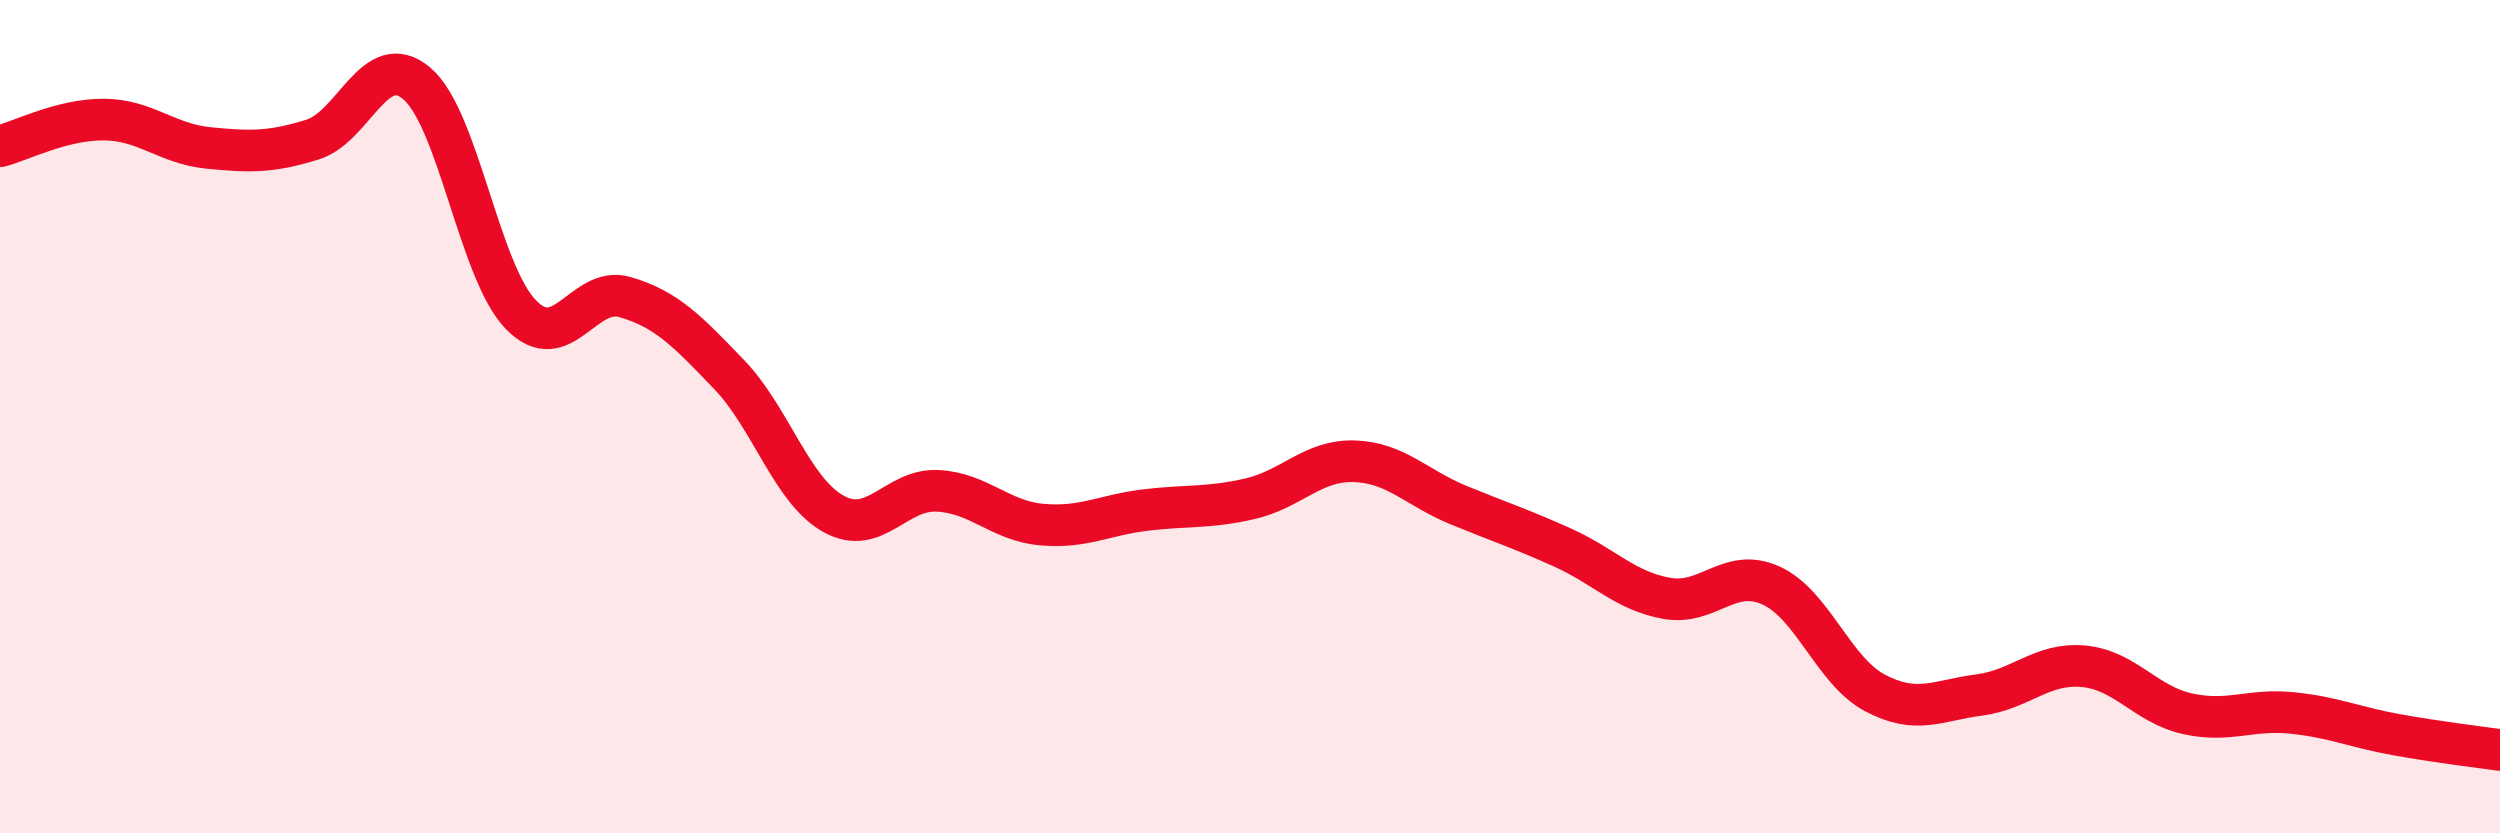
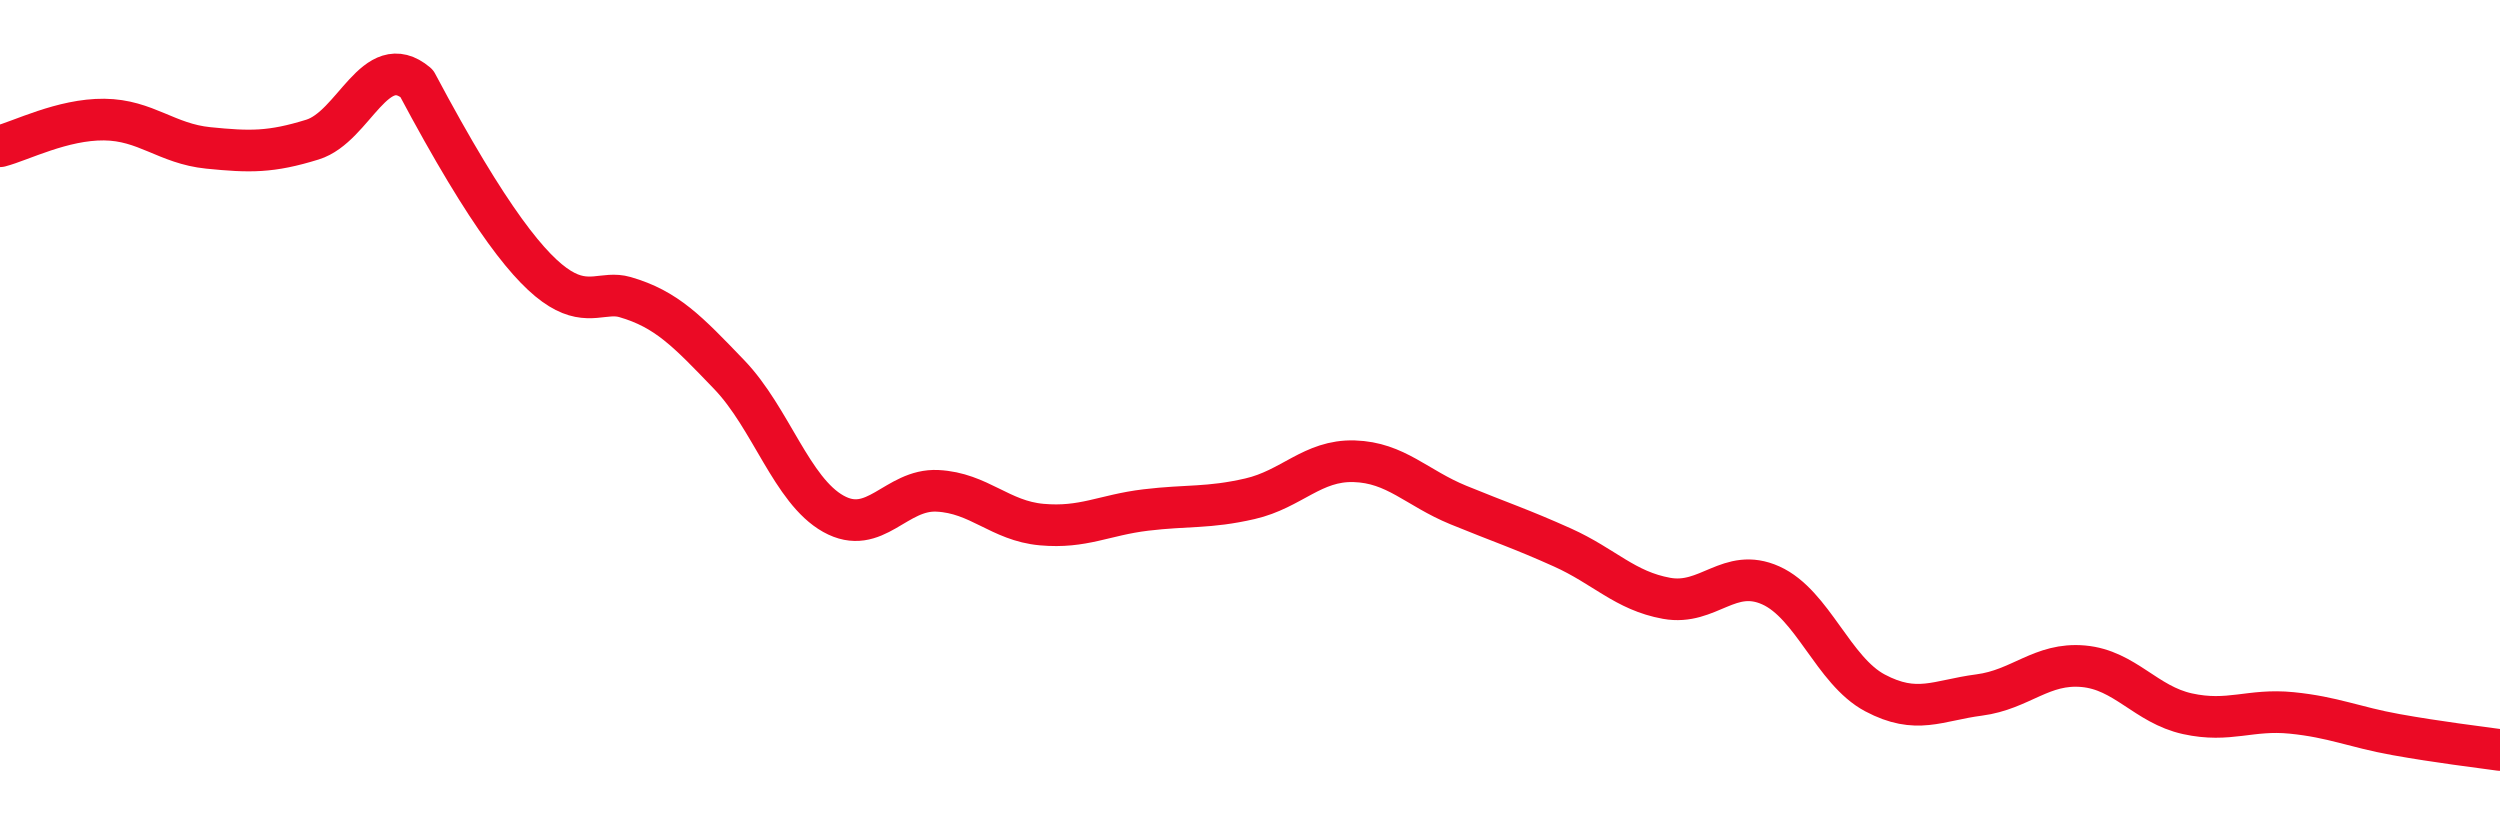
<svg xmlns="http://www.w3.org/2000/svg" width="60" height="20" viewBox="0 0 60 20">
-   <path d="M 0,3.51 C 0.5,3.38 1.5,2.86 2.5,2.87 C 3.5,2.88 4,3.45 5,3.55 C 6,3.65 6.5,3.66 7.5,3.35 C 8.5,3.04 9,1.16 10,2 C 11,2.84 11.5,6.52 12.5,7.55 C 13.5,8.58 14,6.84 15,7.13 C 16,7.42 16.5,7.95 17.5,8.99 C 18.5,10.03 19,11.77 20,12.33 C 21,12.89 21.5,11.73 22.5,11.78 C 23.5,11.83 24,12.5 25,12.59 C 26,12.68 26.5,12.36 27.5,12.24 C 28.5,12.12 29,12.2 30,11.97 C 31,11.74 31.5,11.04 32.5,11.07 C 33.5,11.1 34,11.71 35,12.12 C 36,12.53 36.5,12.69 37.5,13.14 C 38.5,13.59 39,14.18 40,14.36 C 41,14.54 41.5,13.6 42.5,14.05 C 43.5,14.5 44,16.1 45,16.63 C 46,17.16 46.5,16.81 47.5,16.68 C 48.5,16.55 49,15.9 50,15.99 C 51,16.08 51.5,16.91 52.5,17.13 C 53.5,17.35 54,17.01 55,17.11 C 56,17.21 56.5,17.45 57.5,17.63 C 58.5,17.81 59.5,17.93 60,18L60 20L0 20Z" fill="#EB0A25" opacity="0.1" stroke-linecap="round" stroke-linejoin="round" />
-   <path d="M 0,3.51 C 0.5,3.38 1.5,2.86 2.5,2.87 C 3.5,2.88 4,3.45 5,3.55 C 6,3.65 6.5,3.66 7.5,3.35 C 8.5,3.04 9,1.16 10,2 C 11,2.84 11.5,6.52 12.5,7.55 C 13.5,8.58 14,6.84 15,7.13 C 16,7.42 16.5,7.95 17.5,8.99 C 18.5,10.03 19,11.77 20,12.33 C 21,12.89 21.5,11.73 22.5,11.78 C 23.5,11.83 24,12.5 25,12.59 C 26,12.68 26.5,12.36 27.5,12.24 C 28.5,12.12 29,12.2 30,11.97 C 31,11.74 31.5,11.04 32.5,11.07 C 33.5,11.1 34,11.71 35,12.12 C 36,12.53 36.5,12.69 37.5,13.14 C 38.5,13.59 39,14.18 40,14.36 C 41,14.54 41.5,13.6 42.5,14.05 C 43.5,14.5 44,16.1 45,16.63 C 46,17.16 46.5,16.81 47.5,16.68 C 48.5,16.55 49,15.9 50,15.99 C 51,16.08 51.5,16.91 52.5,17.13 C 53.5,17.35 54,17.01 55,17.11 C 56,17.21 56.5,17.45 57.5,17.63 C 58.5,17.81 59.5,17.93 60,18" stroke="#EB0A25" stroke-width="1" fill="none" stroke-linecap="round" stroke-linejoin="round" />
+   <path d="M 0,3.51 C 0.5,3.38 1.5,2.86 2.5,2.87 C 3.5,2.88 4,3.45 5,3.55 C 6,3.65 6.5,3.66 7.5,3.35 C 8.5,3.04 9,1.16 10,2 C 13.5,8.58 14,6.84 15,7.13 C 16,7.42 16.5,7.95 17.5,8.99 C 18.5,10.03 19,11.77 20,12.33 C 21,12.89 21.5,11.73 22.5,11.78 C 23.5,11.83 24,12.5 25,12.59 C 26,12.68 26.5,12.36 27.5,12.24 C 28.5,12.12 29,12.2 30,11.97 C 31,11.74 31.5,11.04 32.5,11.07 C 33.5,11.1 34,11.71 35,12.12 C 36,12.53 36.5,12.69 37.5,13.14 C 38.5,13.59 39,14.18 40,14.36 C 41,14.54 41.5,13.6 42.5,14.05 C 43.5,14.5 44,16.1 45,16.63 C 46,17.16 46.5,16.81 47.5,16.68 C 48.5,16.55 49,15.9 50,15.99 C 51,16.08 51.5,16.91 52.5,17.13 C 53.5,17.35 54,17.01 55,17.11 C 56,17.21 56.5,17.45 57.5,17.63 C 58.5,17.81 59.5,17.93 60,18" stroke="#EB0A25" stroke-width="1" fill="none" stroke-linecap="round" stroke-linejoin="round" />
</svg>